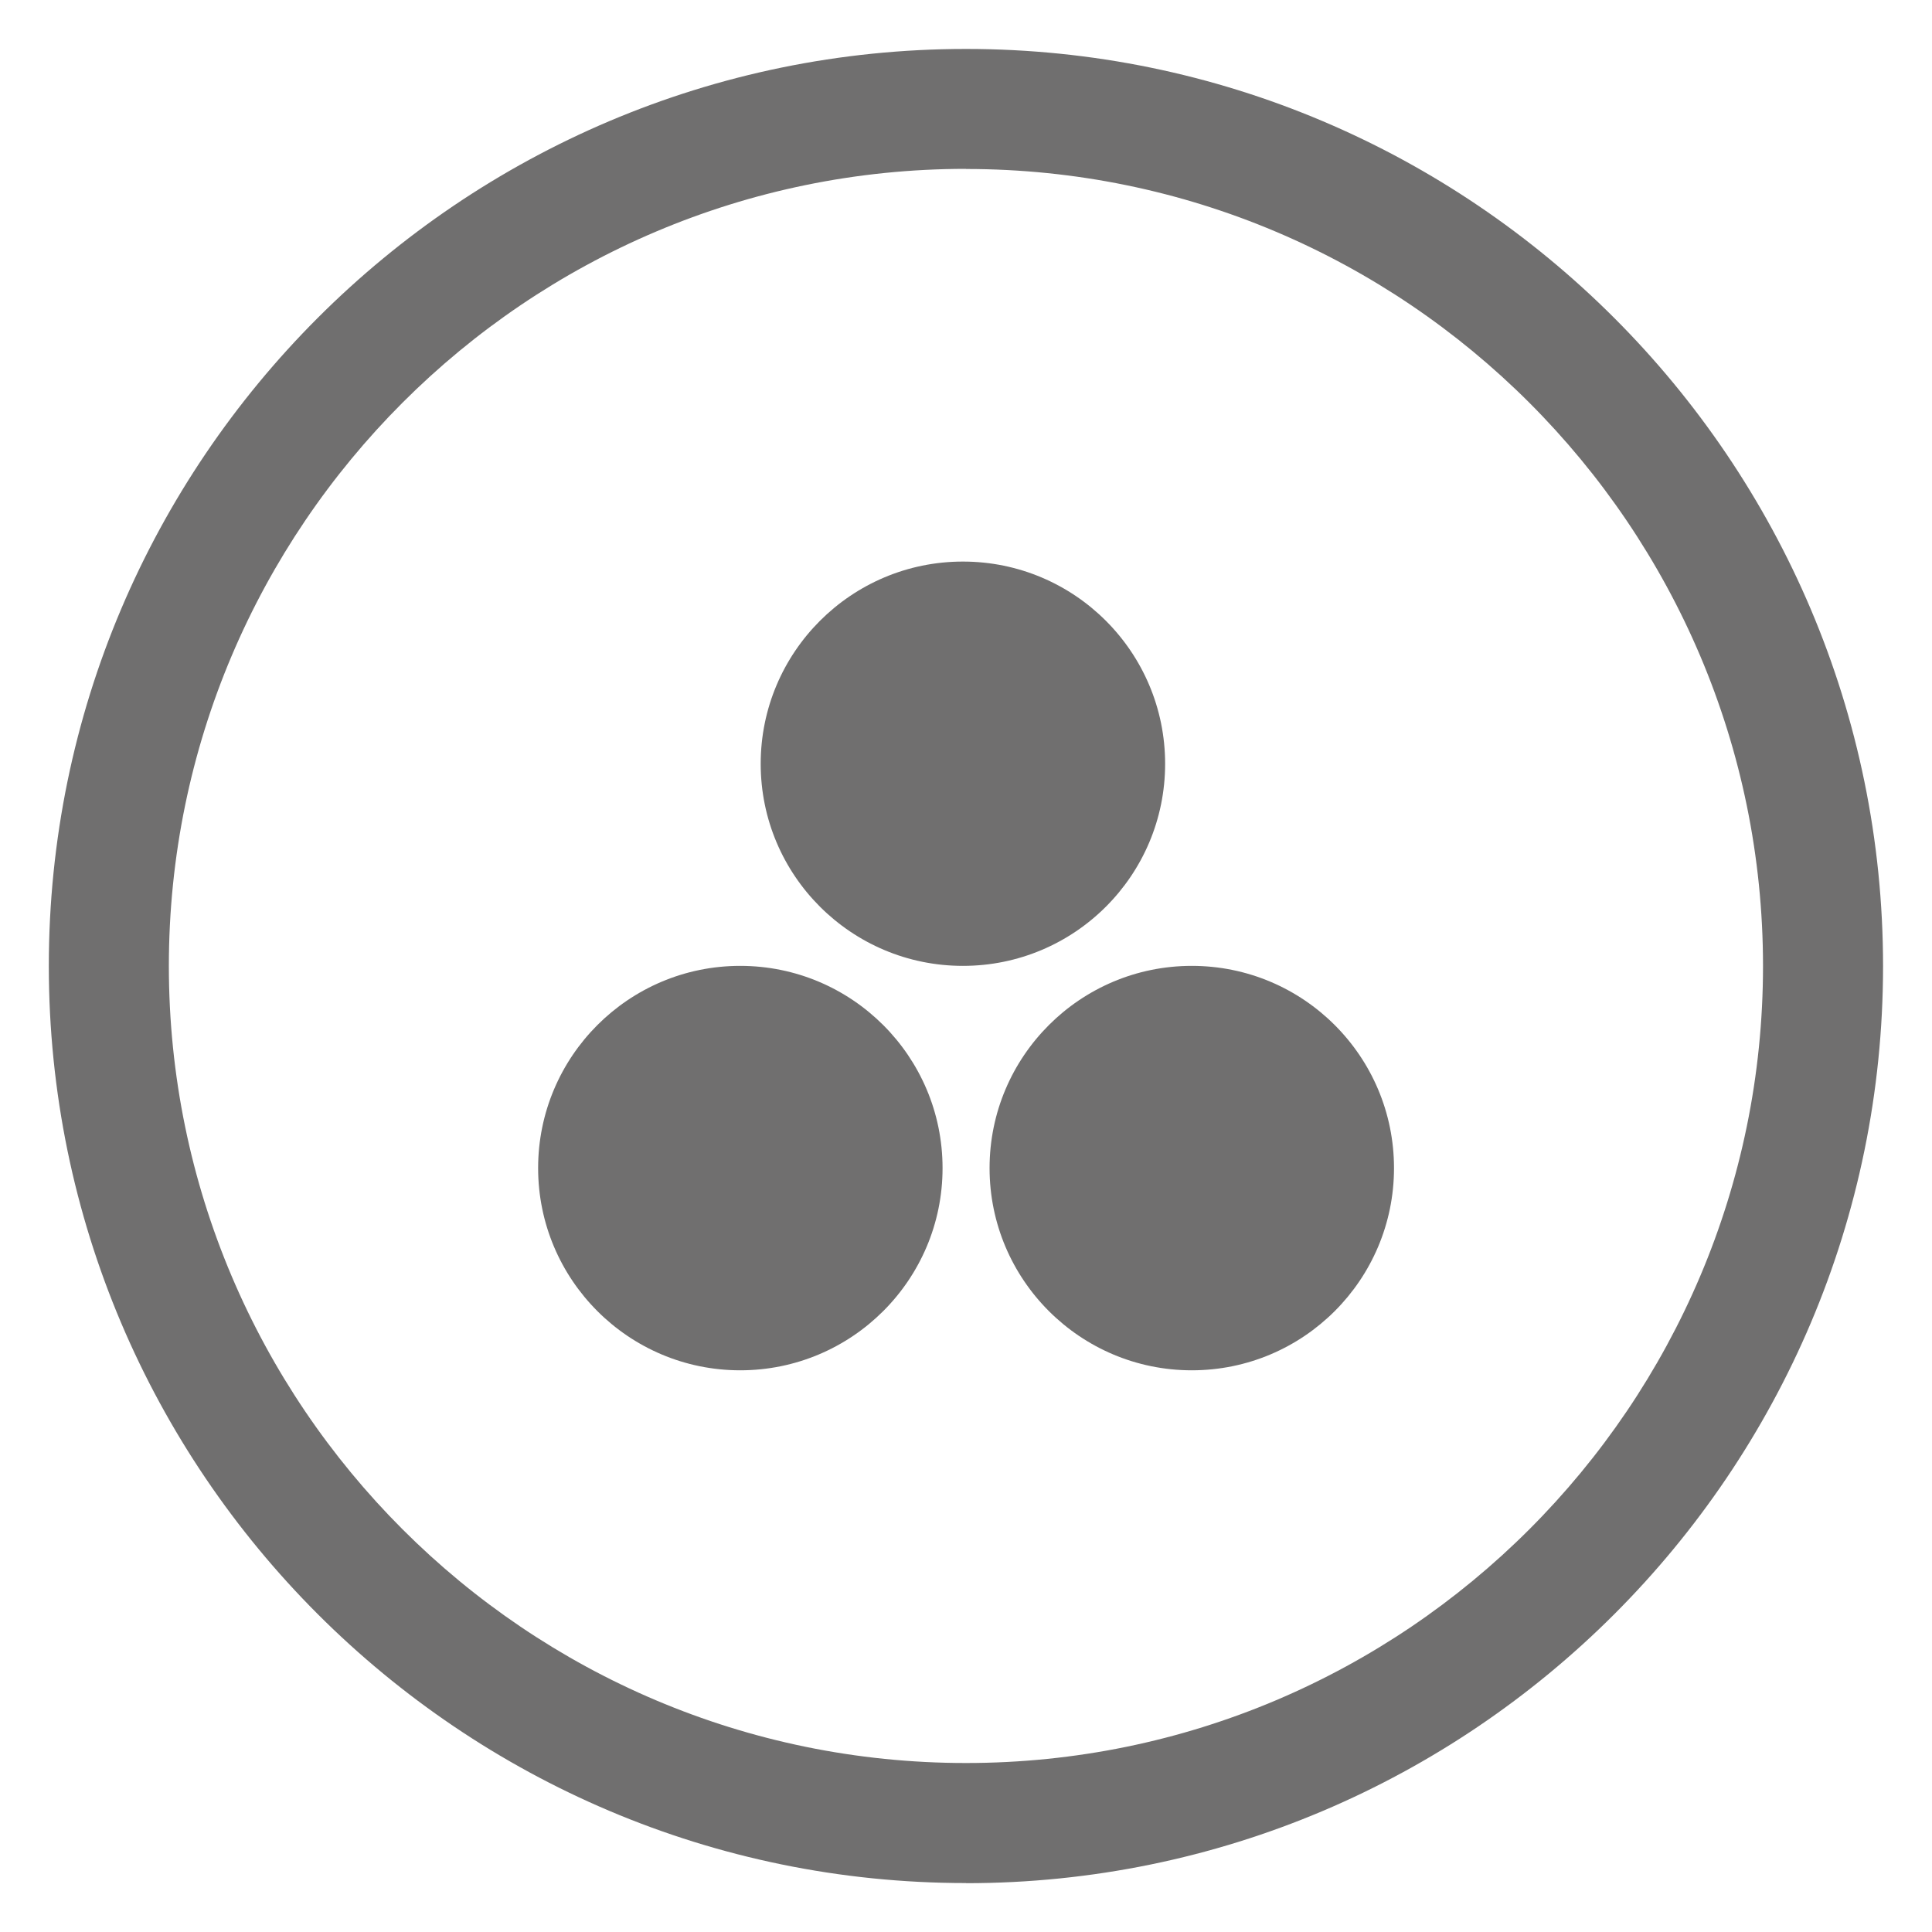
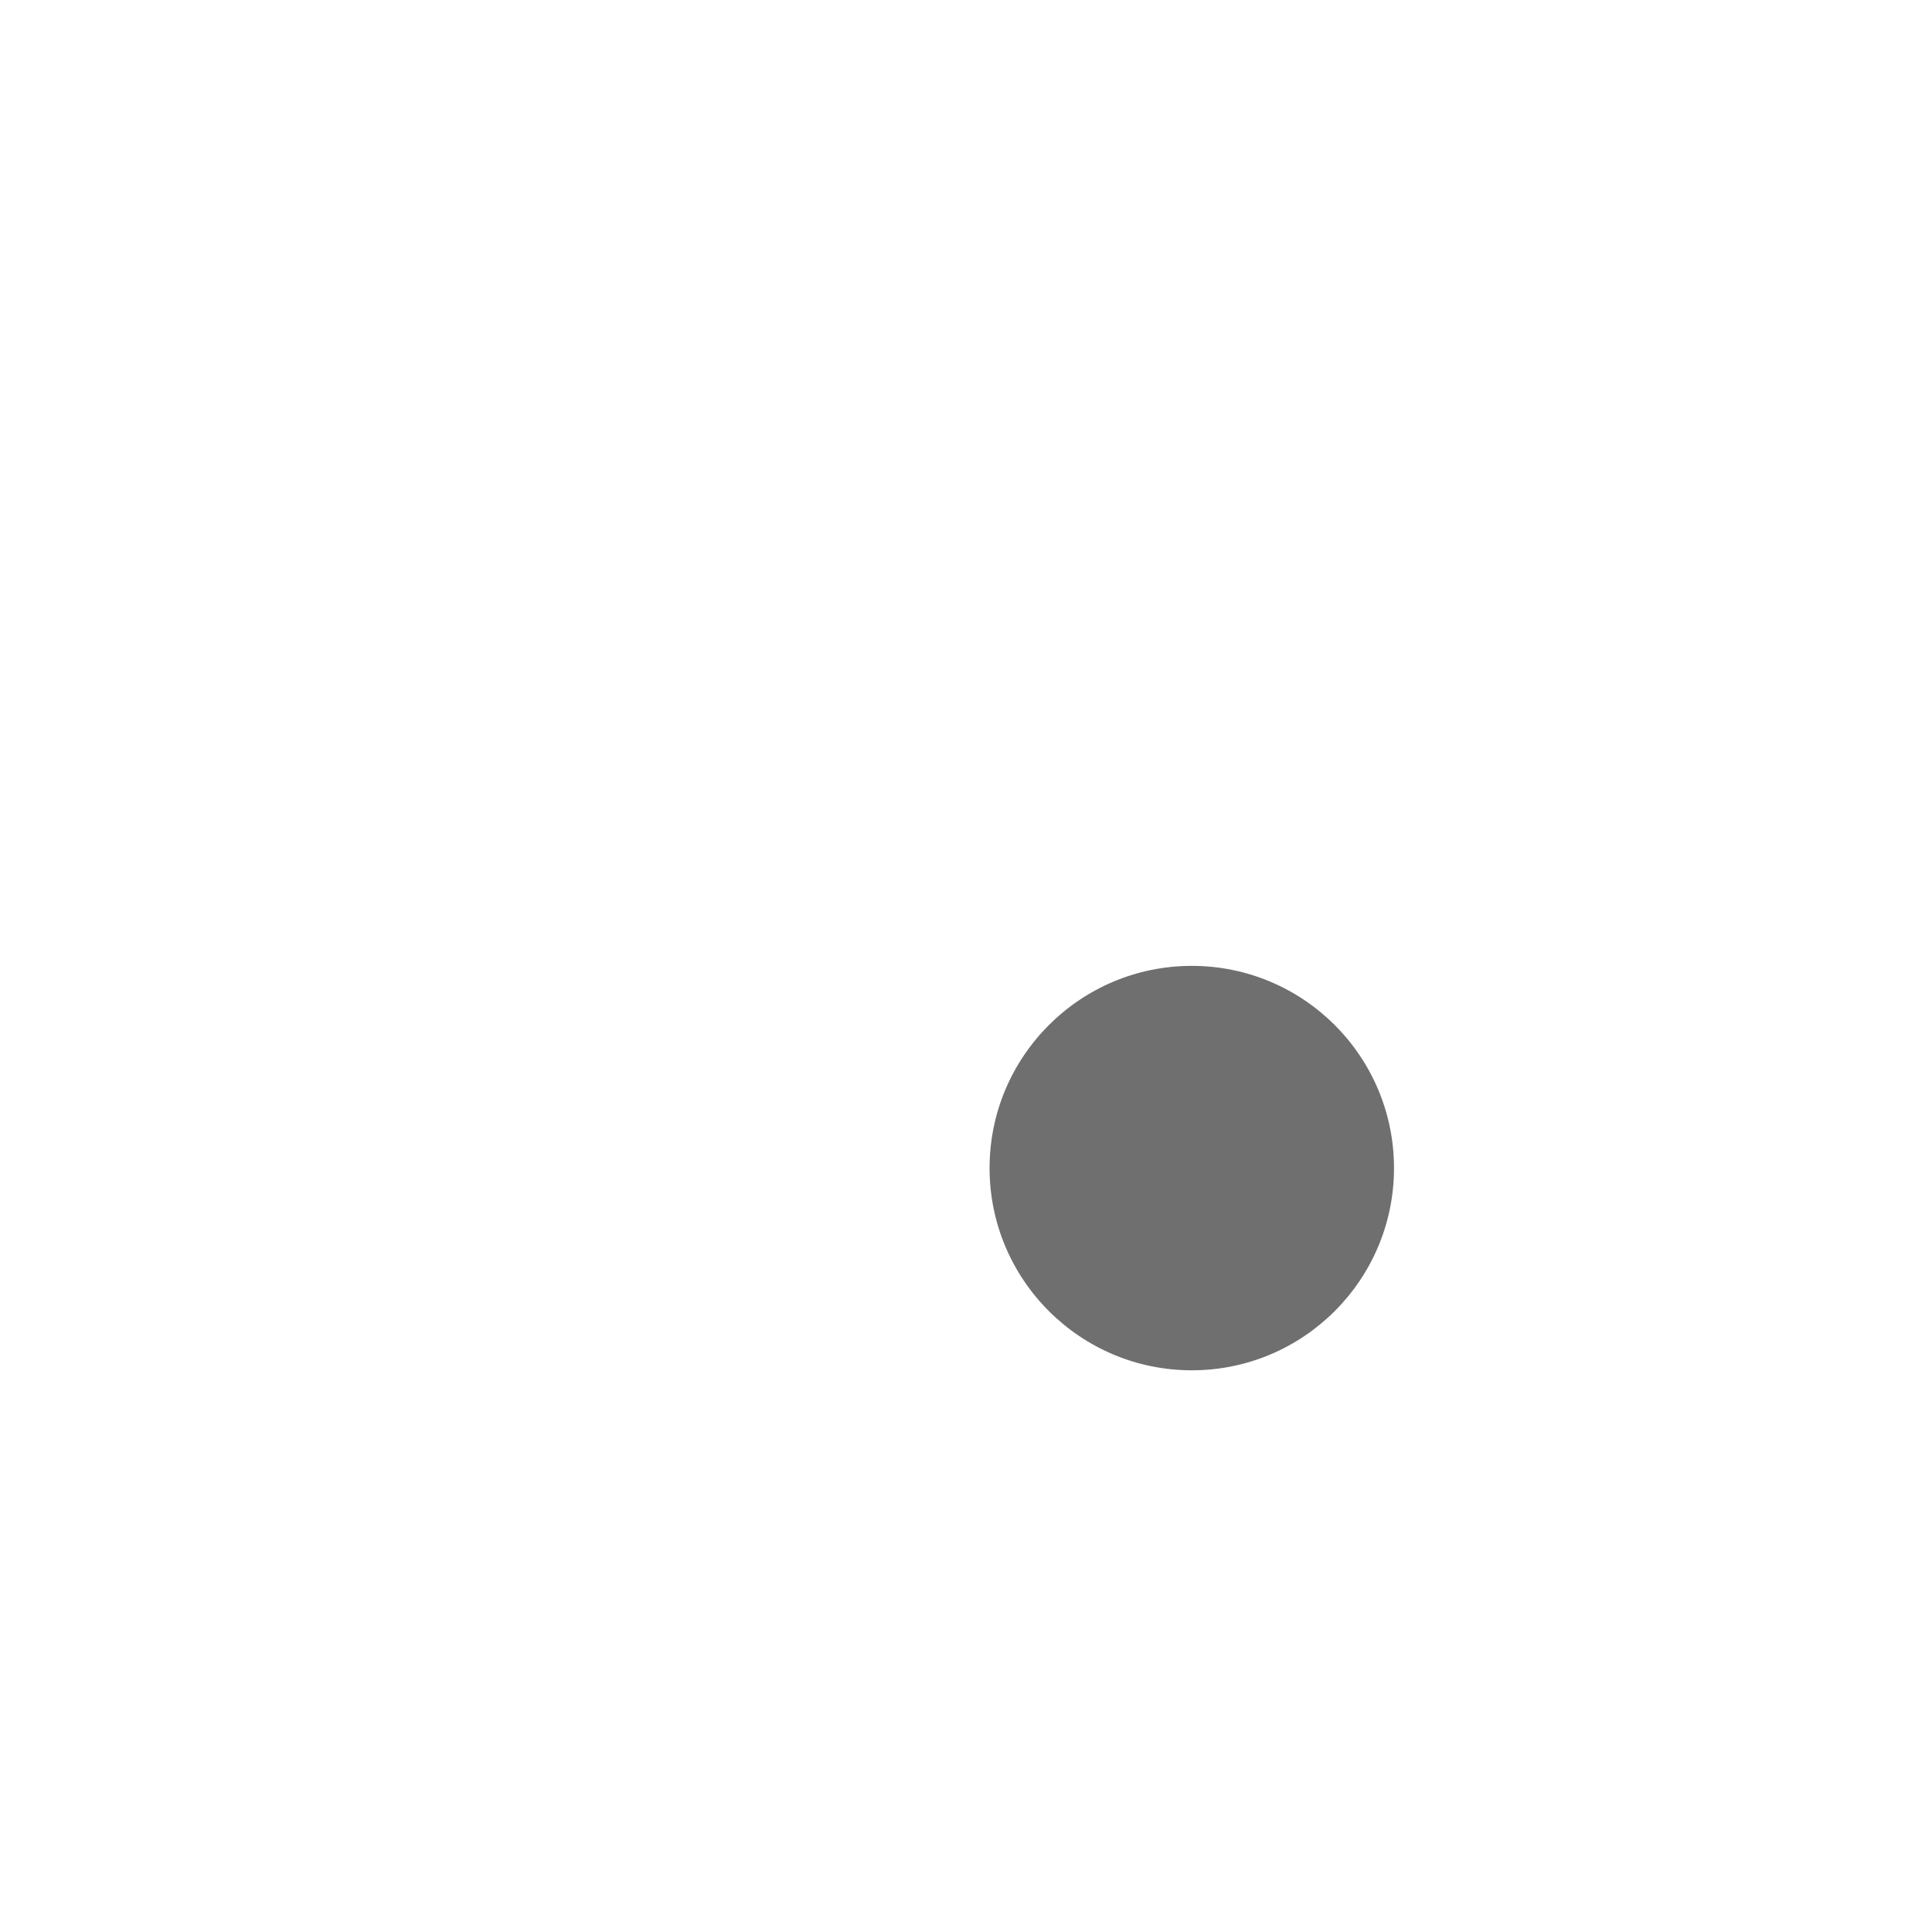
<svg xmlns="http://www.w3.org/2000/svg" id="a" viewBox="0 0 150 150">
-   <path d="M57.47,74.99c8.67,0,15.71,7.03,15.71,15.7s-7.04,15.7-15.71,15.7-15.69-7.04-15.69-15.7,7.02-15.7,15.69-15.7" fill="#706f6f" />
  <path d="M92.53,74.99c8.67,0,15.7,7.03,15.7,15.7s-7.03,15.7-15.7,15.7-15.7-7.04-15.7-15.7,7.03-15.7,15.7-15.7" fill="#706f6f" />
-   <path d="M74.76,43.6c8.67,0,15.7,7.03,15.7,15.7s-7.03,15.69-15.7,15.69-15.7-7.03-15.7-15.69,7.03-15.7,15.7-15.7" fill="#706f6f" />
-   <path d="M75,146.2C35.74,146.2,3.79,114.26,3.79,75S35.74,3.8,75,3.8s71.2,31.94,71.2,71.21-31.94,71.2-71.2,71.2Zm0-133.09c-34.12,0-61.89,27.76-61.89,61.89s27.76,61.88,61.89,61.88,61.88-27.76,61.88-61.88S109.12,13.12,75,13.12Z" fill="#706f6f" />
</svg>